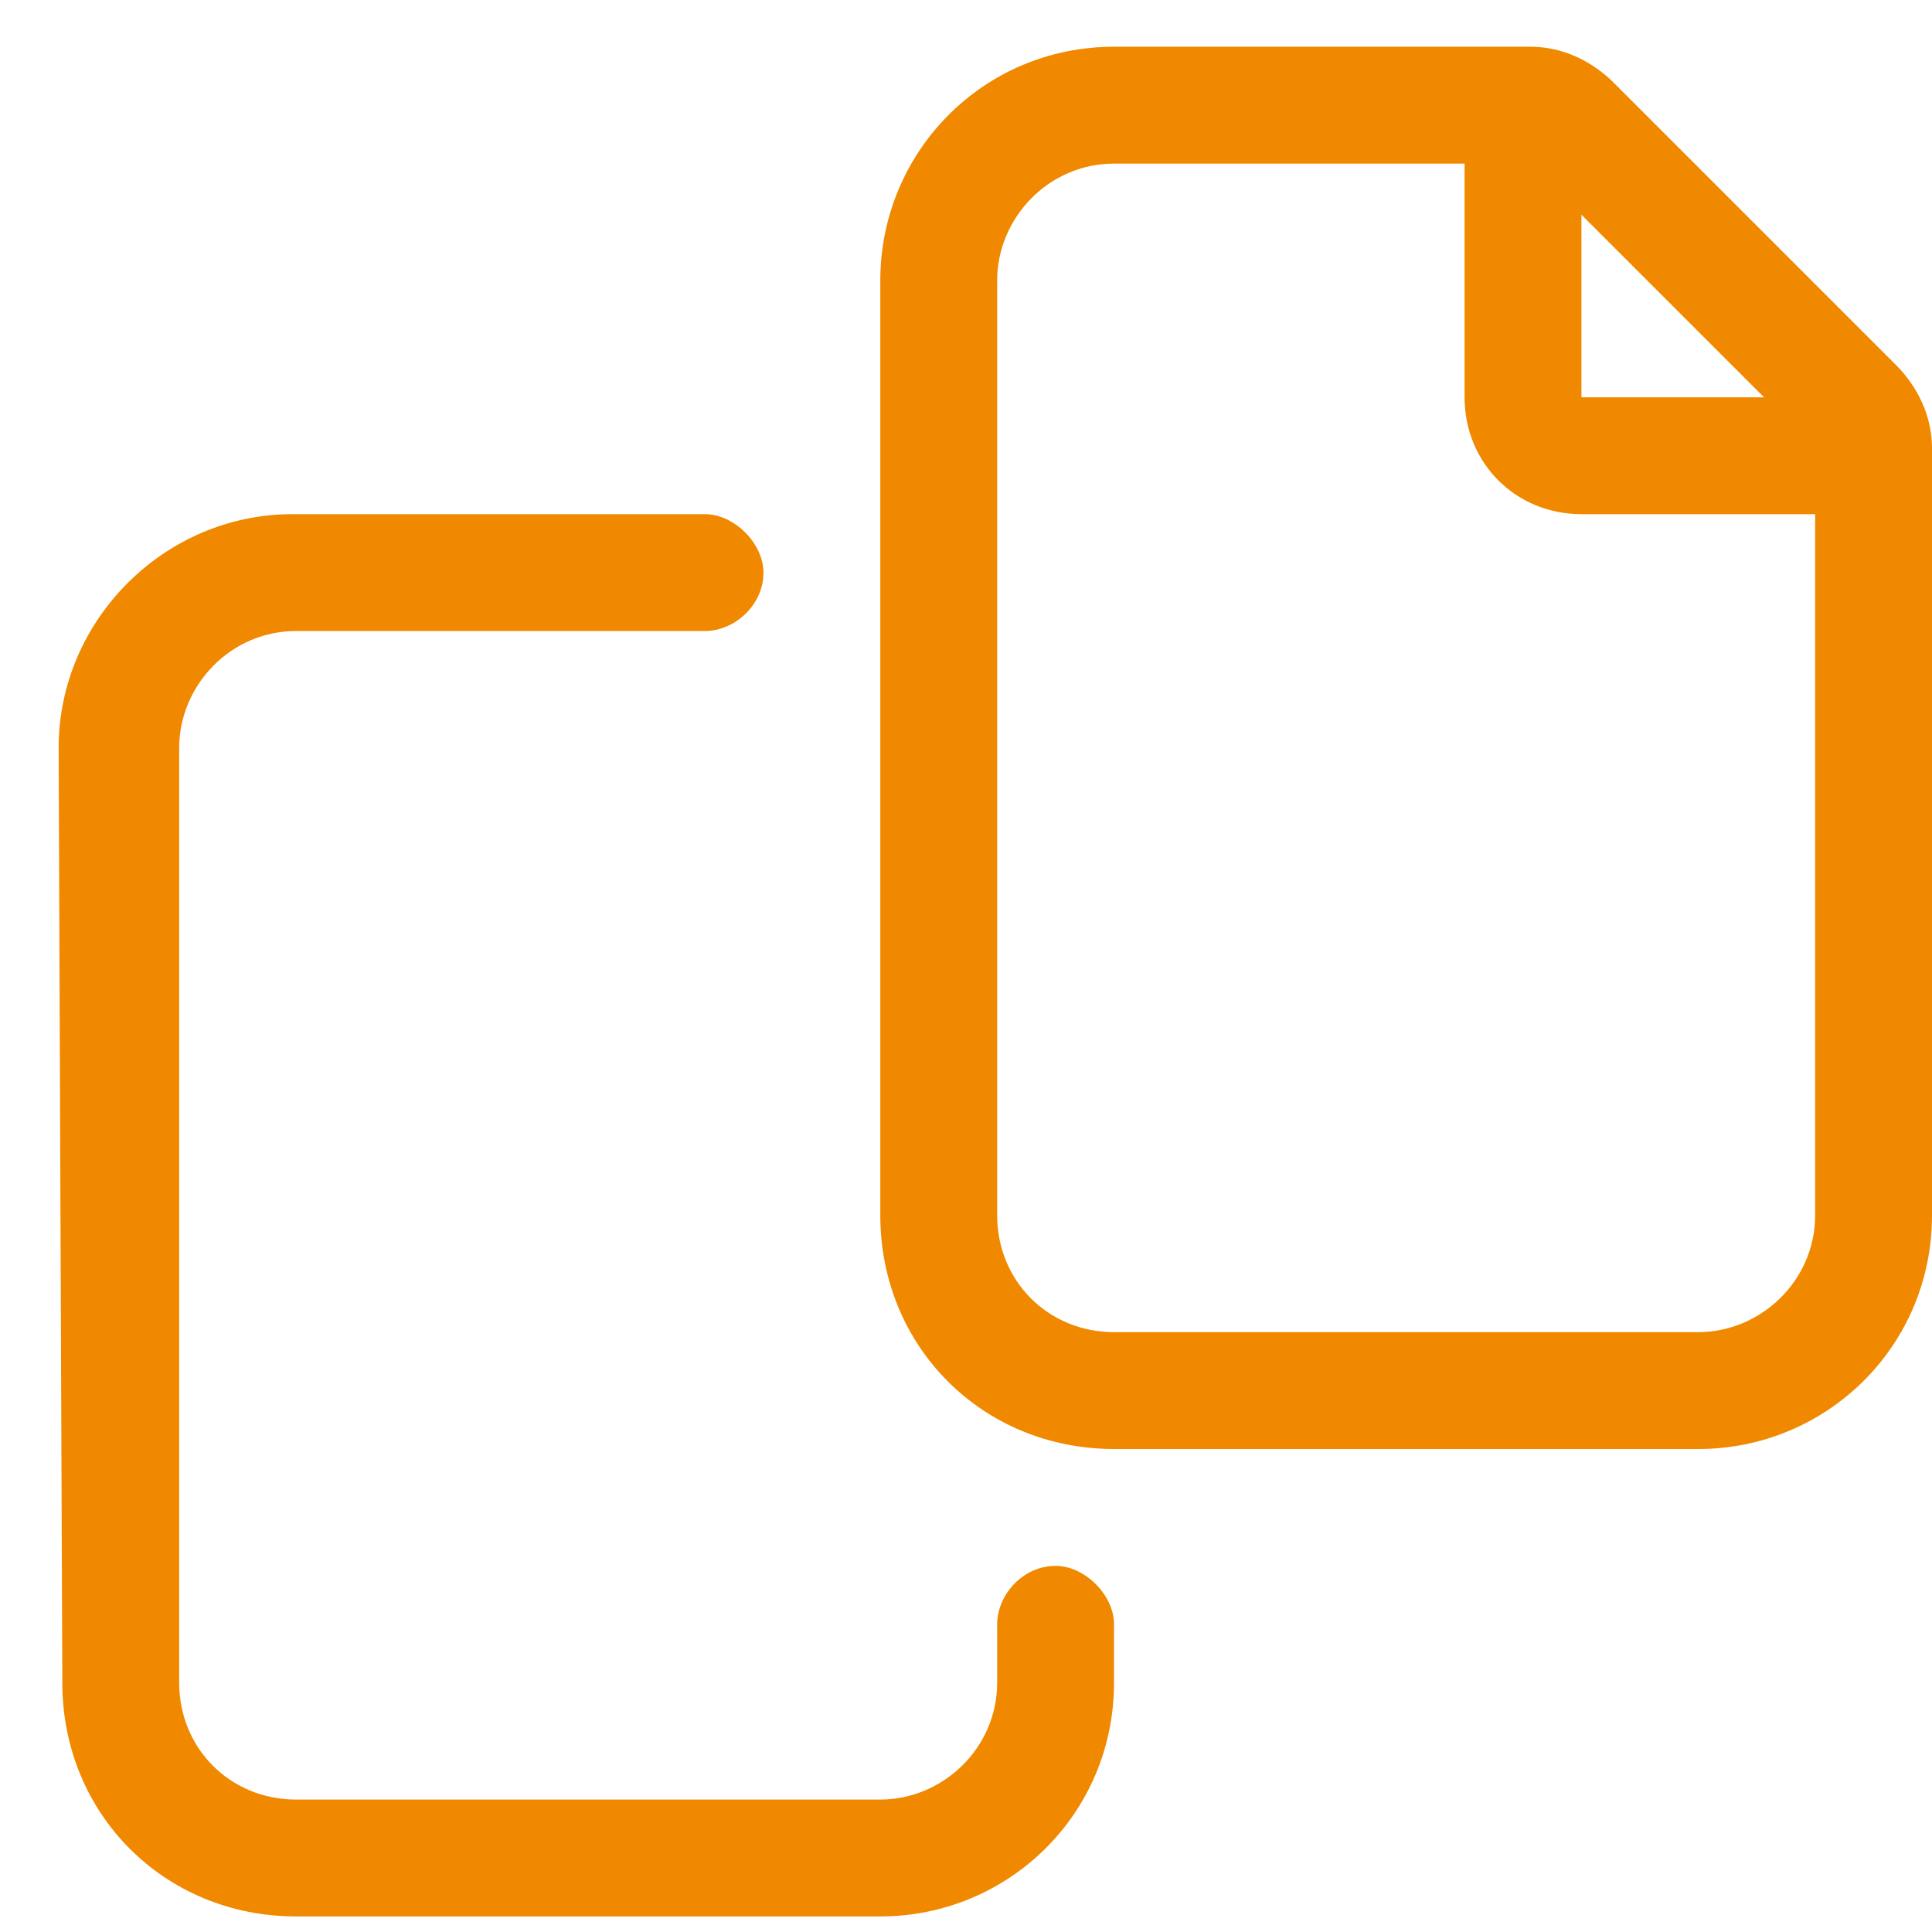
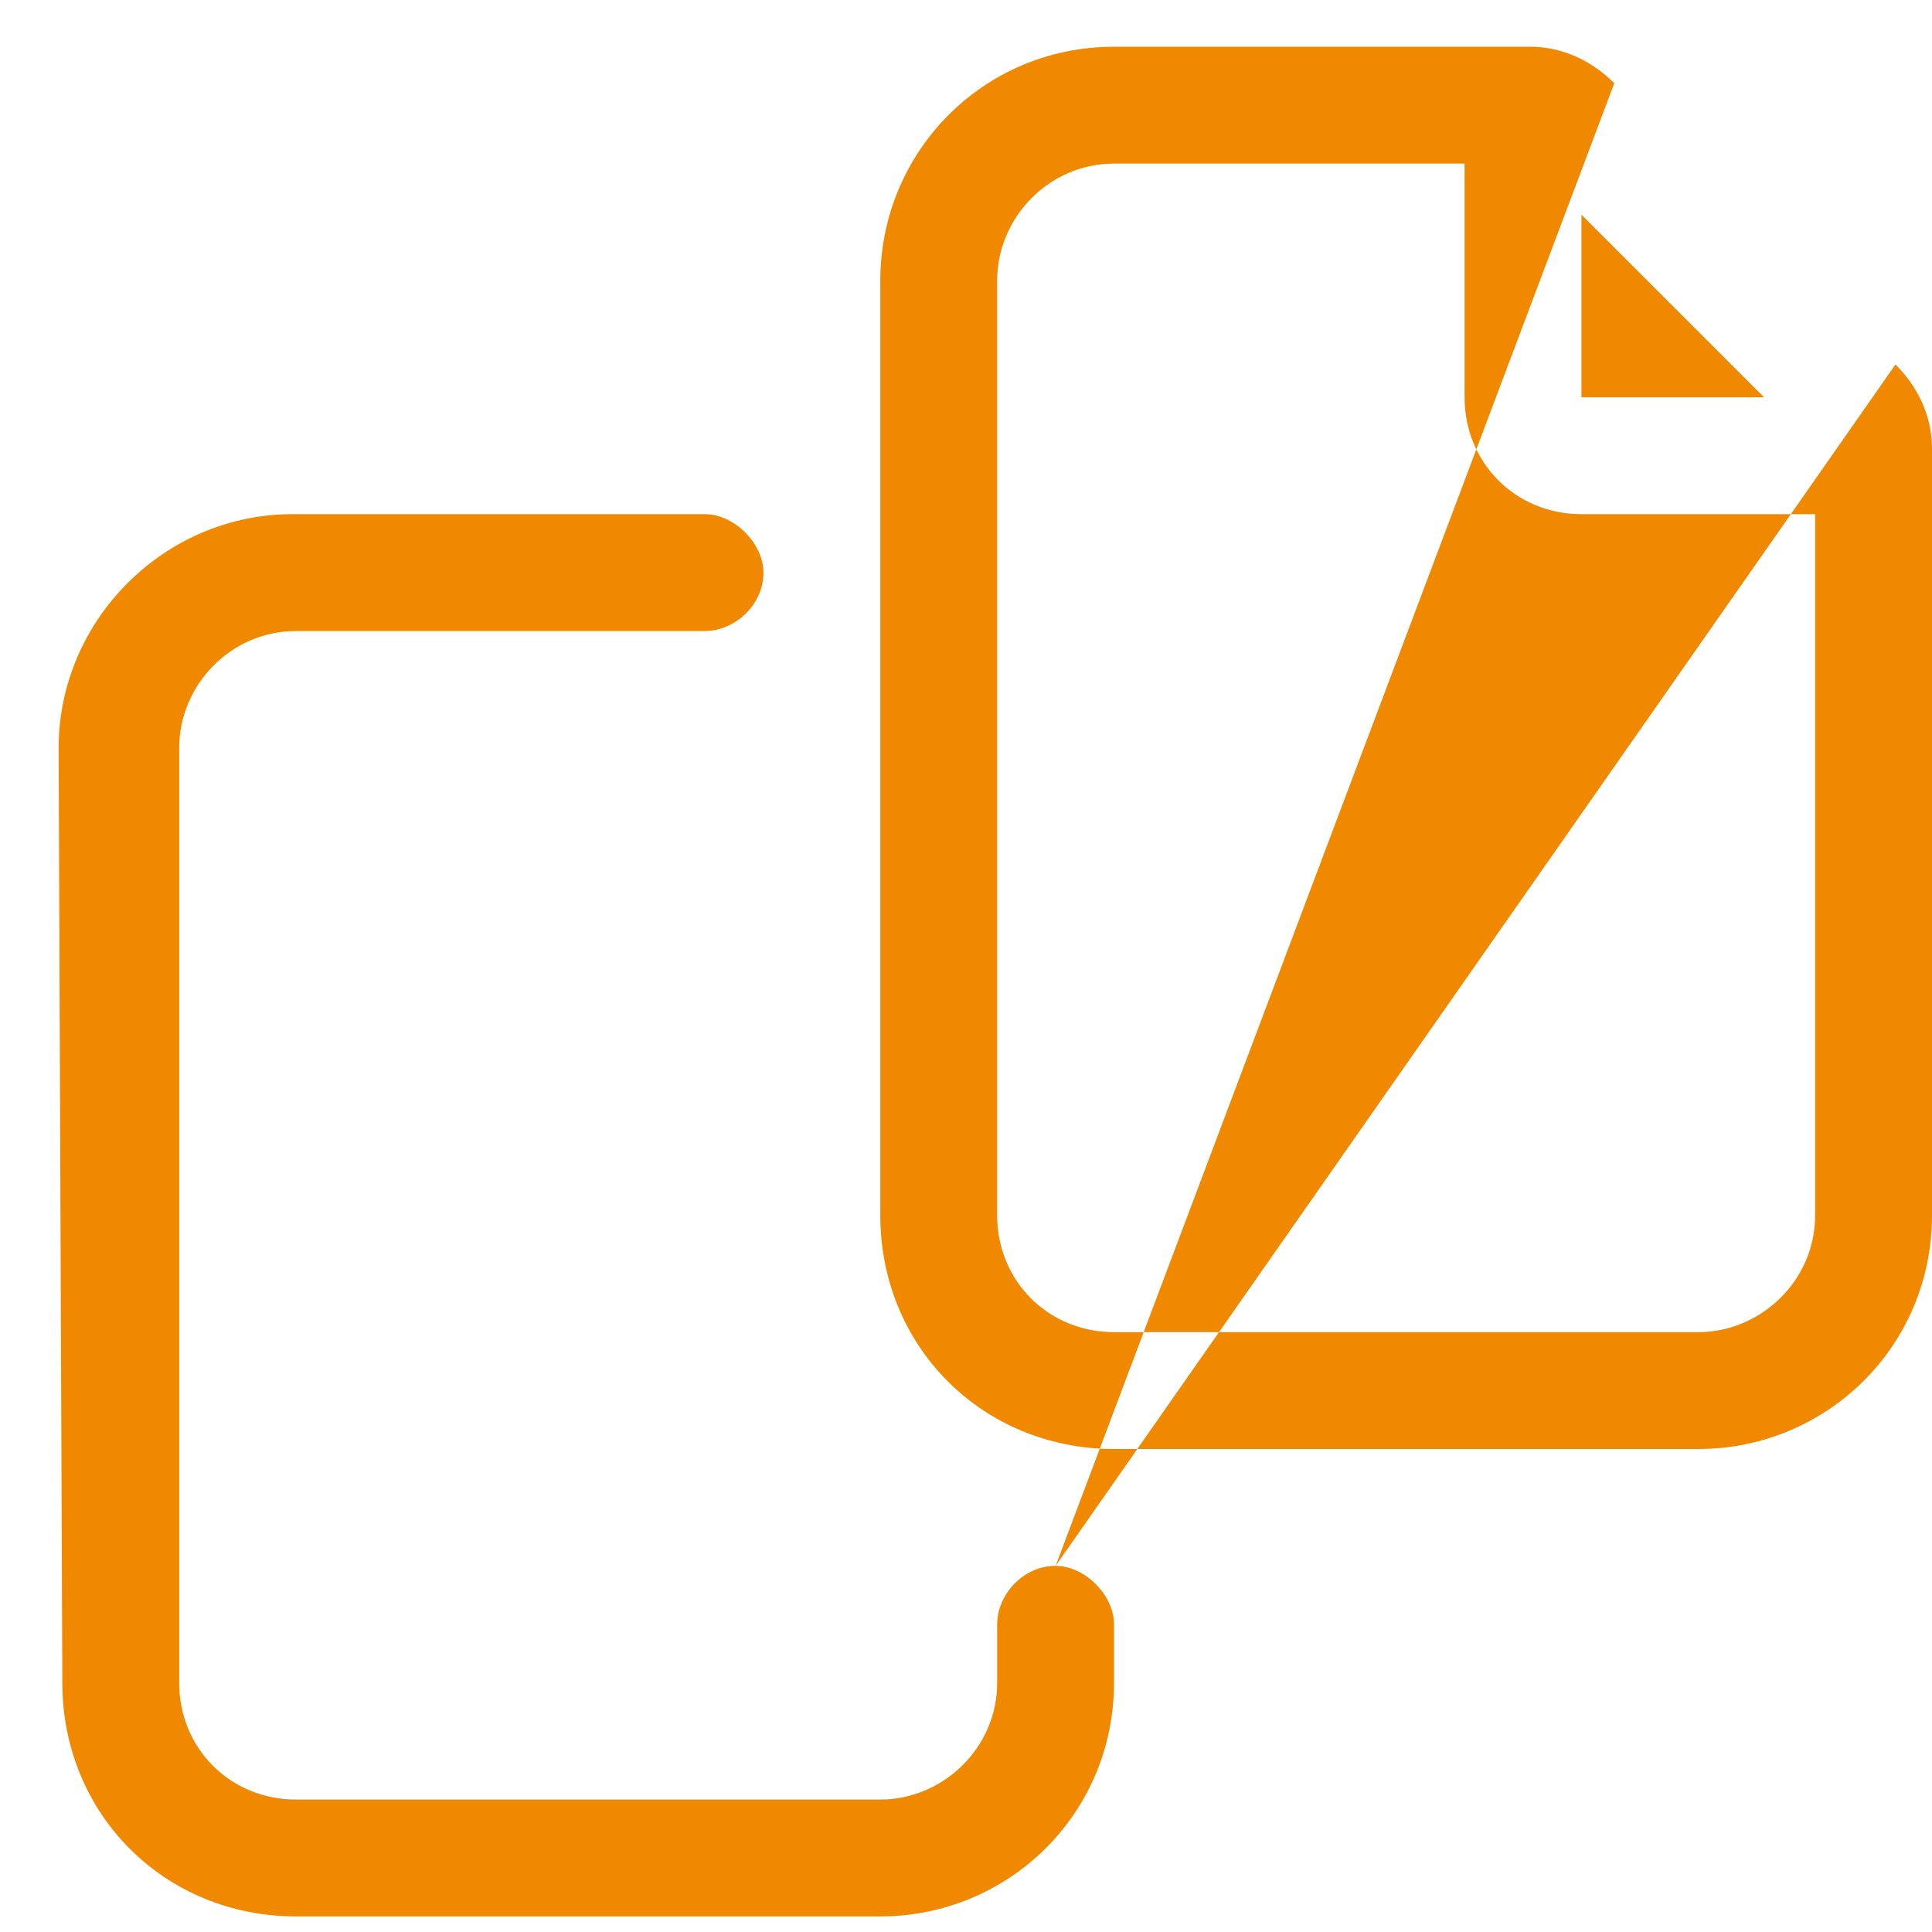
<svg xmlns="http://www.w3.org/2000/svg" width="31" height="31" viewBox="0 0 31 31" fill="none">
-   <path d="M16.938 25.125C16.41 25.125 16 25.594 16 26.062V27C16 28.055 15.121 28.875 14.125 28.875H4.75C3.695 28.875 2.875 28.055 2.875 27V12C2.875 11.004 3.695 10.125 4.75 10.125H11.312C11.781 10.125 12.25 9.715 12.25 9.188C12.25 8.719 11.781 8.25 11.312 8.25H4.691C2.641 8.25 0.941 9.949 0.941 12L1 27C1 29.109 2.641 30.75 4.75 30.75H14.125C16.176 30.75 17.875 29.109 17.875 27V26.062C17.875 25.594 17.406 25.125 16.938 25.125ZM30.414 5.848L25.902 1.336C25.551 0.984 25.082 0.75 24.555 0.75H17.875C15.766 0.75 14.125 2.449 14.125 4.5V19.5C14.125 21.609 15.766 23.25 17.875 23.25H27.25C29.301 23.25 31 21.609 31 19.5V7.195C31 6.668 30.766 6.199 30.414 5.848ZM25.375 3.445L28.305 6.375H25.375V3.445ZM29.125 19.5C29.125 20.555 28.246 21.375 27.25 21.375H17.875C16.82 21.375 16 20.555 16 19.5V4.5C16 3.504 16.82 2.625 17.875 2.625H23.5V6.375C23.5 7.43 24.32 8.25 25.375 8.25H29.125V19.5Z" fill="#F08800" />
+   <path d="M16.938 25.125C16.41 25.125 16 25.594 16 26.062V27C16 28.055 15.121 28.875 14.125 28.875H4.75C3.695 28.875 2.875 28.055 2.875 27V12C2.875 11.004 3.695 10.125 4.75 10.125H11.312C11.781 10.125 12.25 9.715 12.25 9.188C12.25 8.719 11.781 8.25 11.312 8.25H4.691C2.641 8.25 0.941 9.949 0.941 12L1 27C1 29.109 2.641 30.75 4.75 30.75H14.125C16.176 30.75 17.875 29.109 17.875 27V26.062C17.875 25.594 17.406 25.125 16.938 25.125ZL25.902 1.336C25.551 0.984 25.082 0.75 24.555 0.75H17.875C15.766 0.75 14.125 2.449 14.125 4.5V19.5C14.125 21.609 15.766 23.25 17.875 23.25H27.25C29.301 23.25 31 21.609 31 19.5V7.195C31 6.668 30.766 6.199 30.414 5.848ZM25.375 3.445L28.305 6.375H25.375V3.445ZM29.125 19.5C29.125 20.555 28.246 21.375 27.25 21.375H17.875C16.82 21.375 16 20.555 16 19.5V4.5C16 3.504 16.82 2.625 17.875 2.625H23.5V6.375C23.5 7.43 24.32 8.25 25.375 8.25H29.125V19.5Z" fill="#F08800" />
</svg>